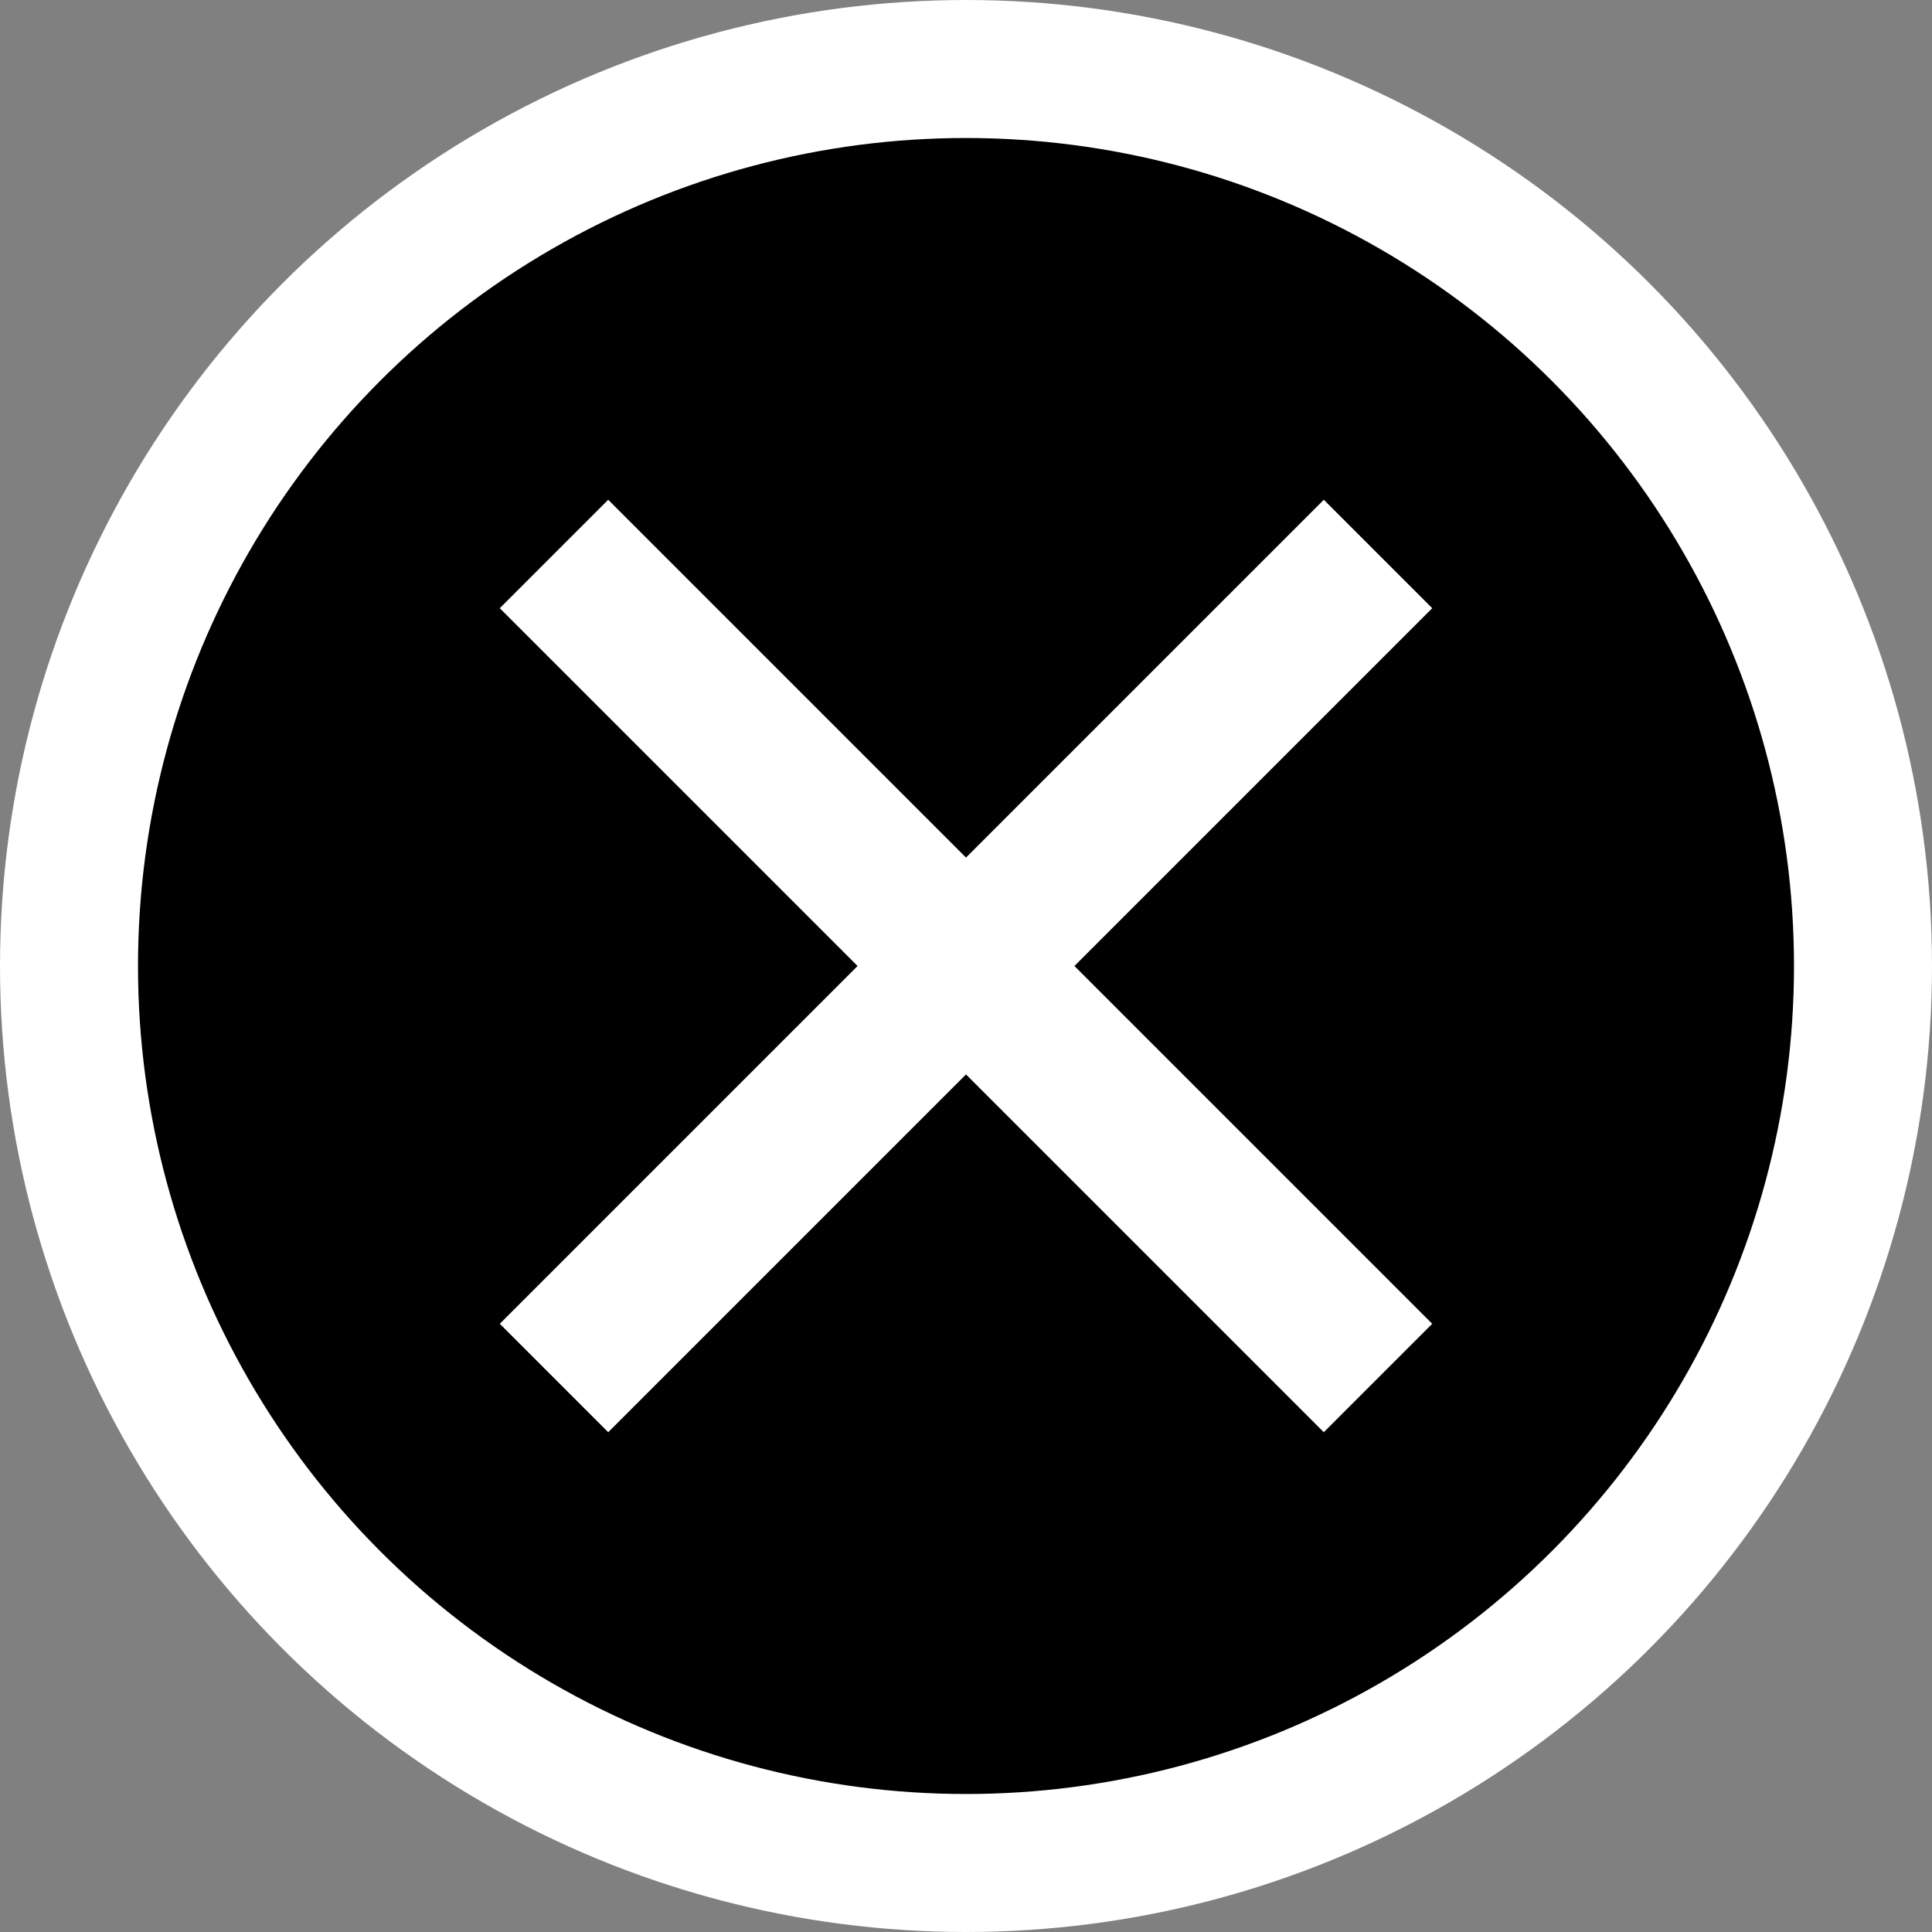
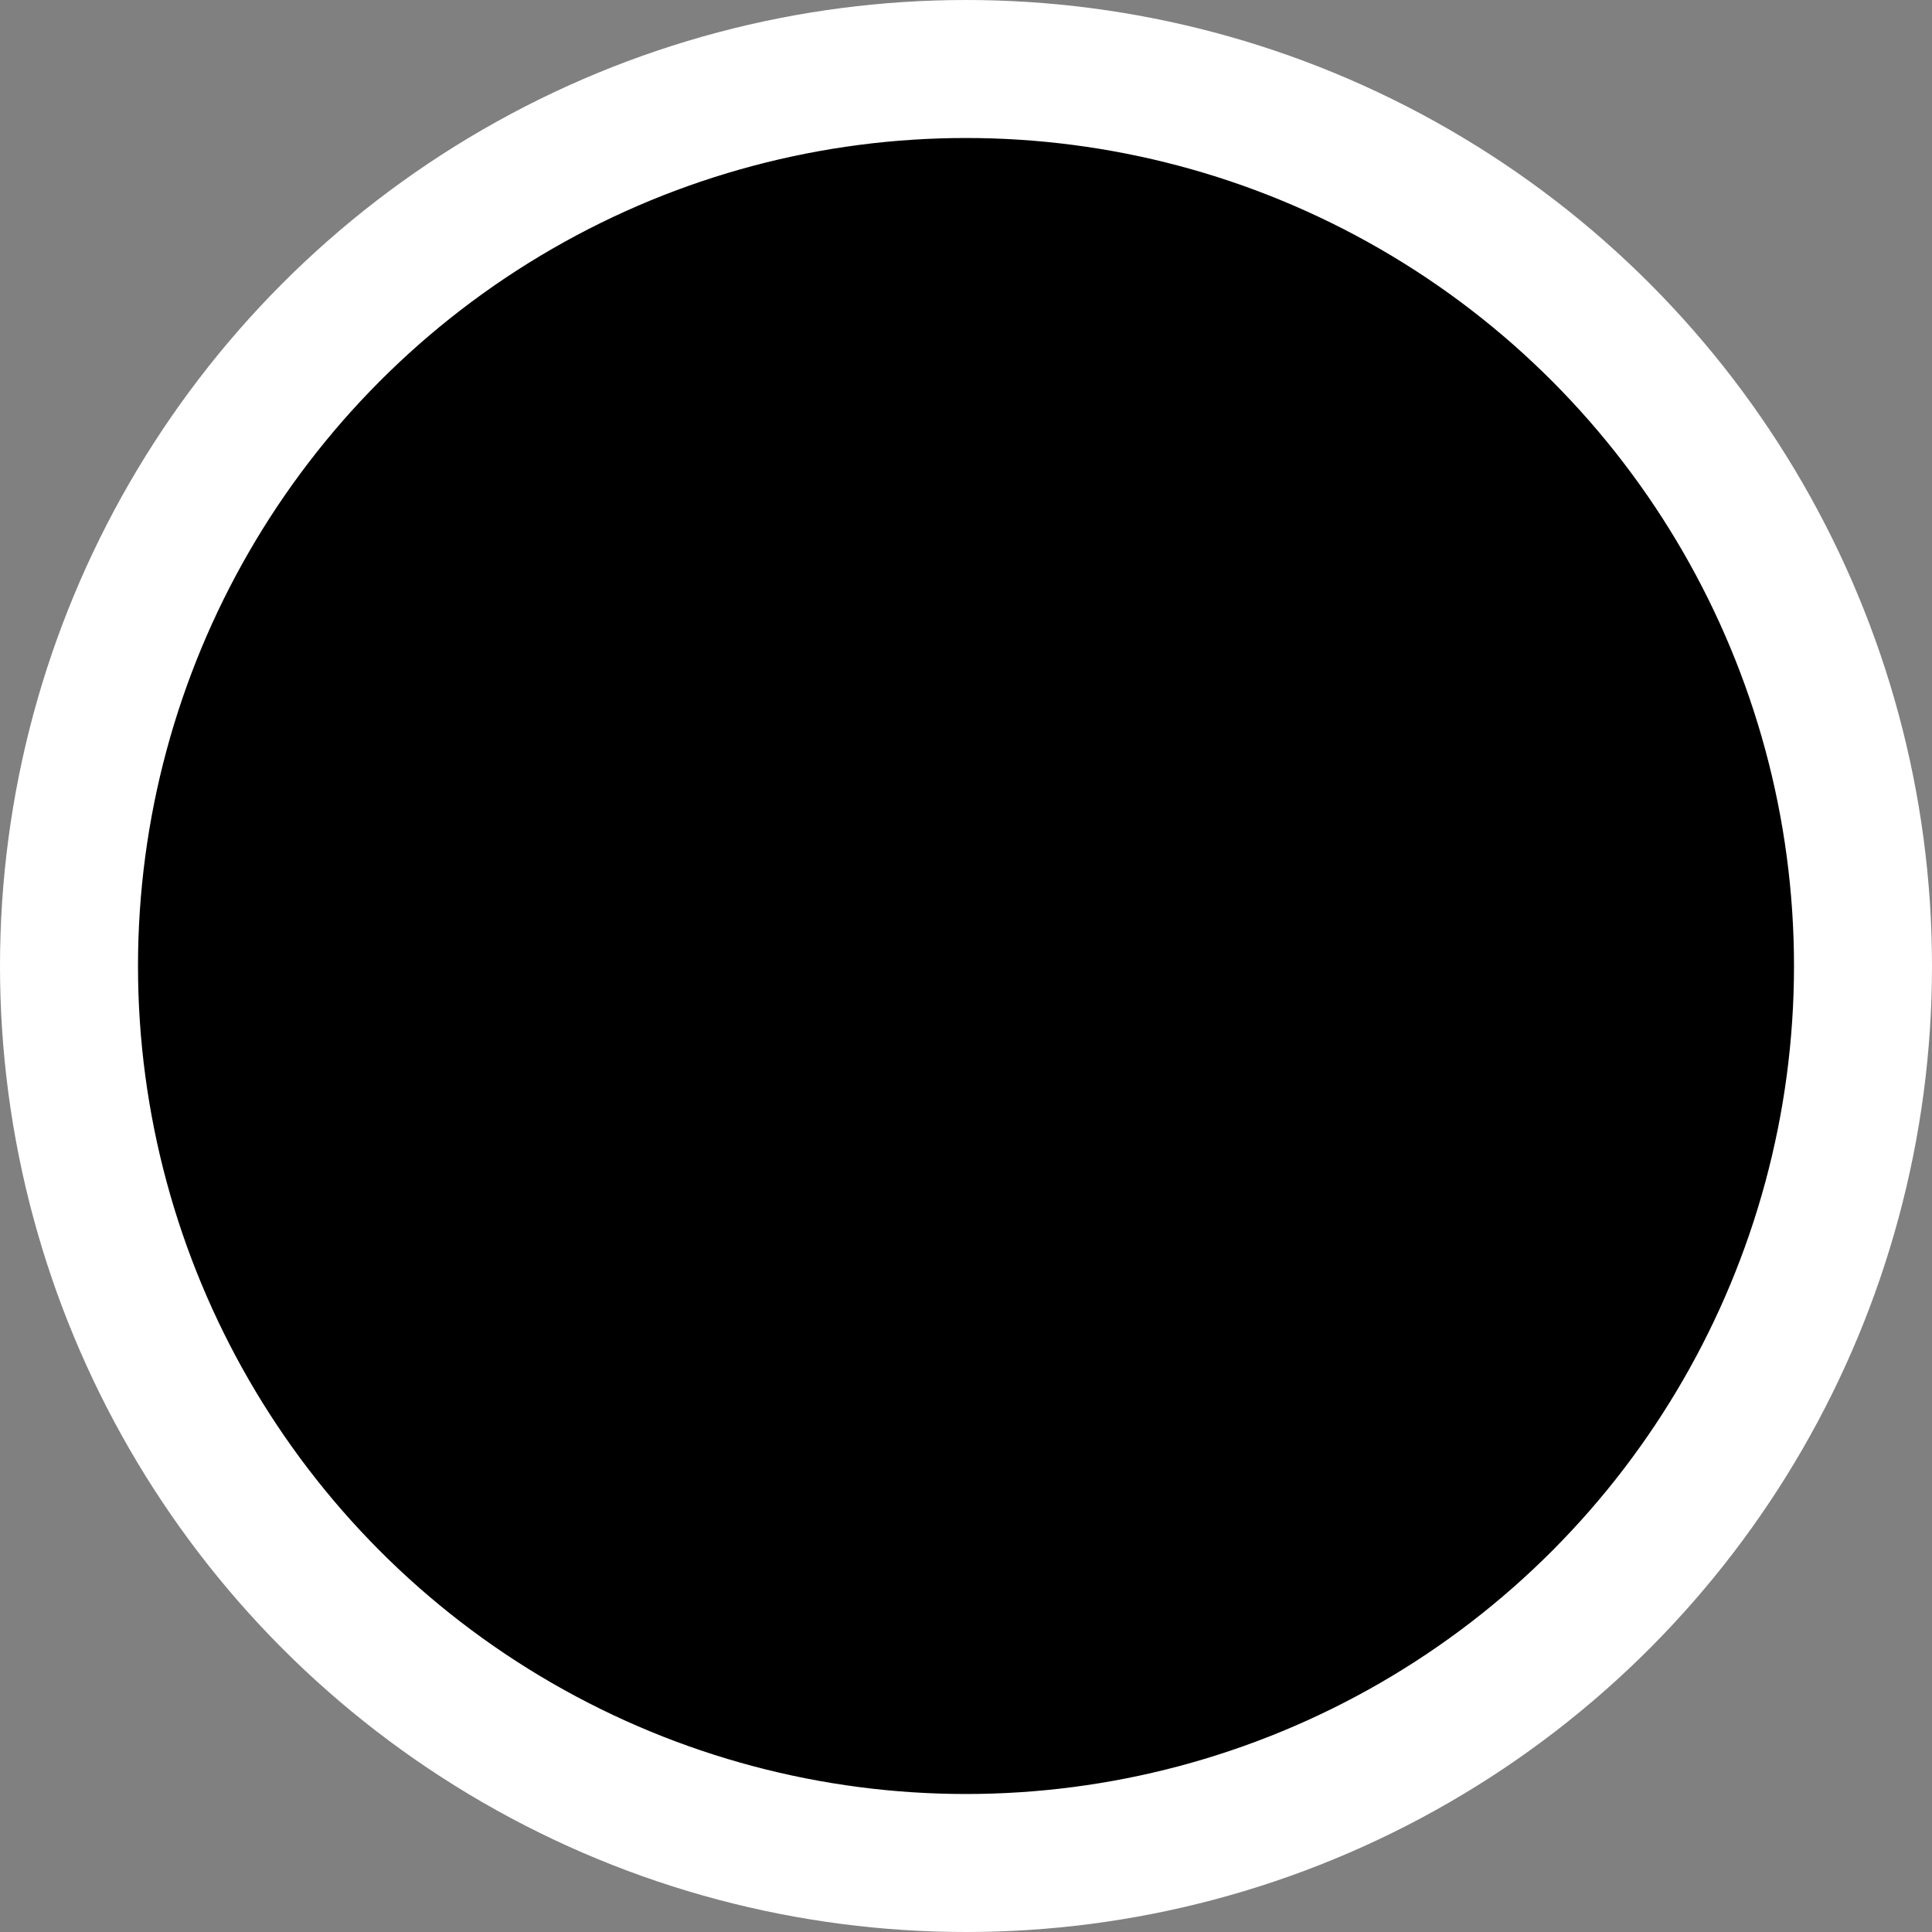
<svg xmlns="http://www.w3.org/2000/svg" id="Layer_1" data-name="Layer 1" viewBox="0 0 252 252">
  <rect x="0" y="0" width="252" height="252" fill="#808080" stroke="none" />
  <defs>
    <style>.cls-1{stroke:#fff;stroke-miterlimit:10;stroke-width:18px;}.cls-2{fill:#fff;}</style>
  </defs>
  <title>Close-Popup2</title>
  <circle class="cls-1" cx="126" cy="126" r="117" />
-   <rect class="cls-2" x="118" y="52" width="20" height="152" transform="translate(126 -55.02) rotate(45)" />
-   <rect class="cls-2" x="118" y="52" width="20" height="152" transform="translate(-55.02 126) rotate(-45)" />
</svg>